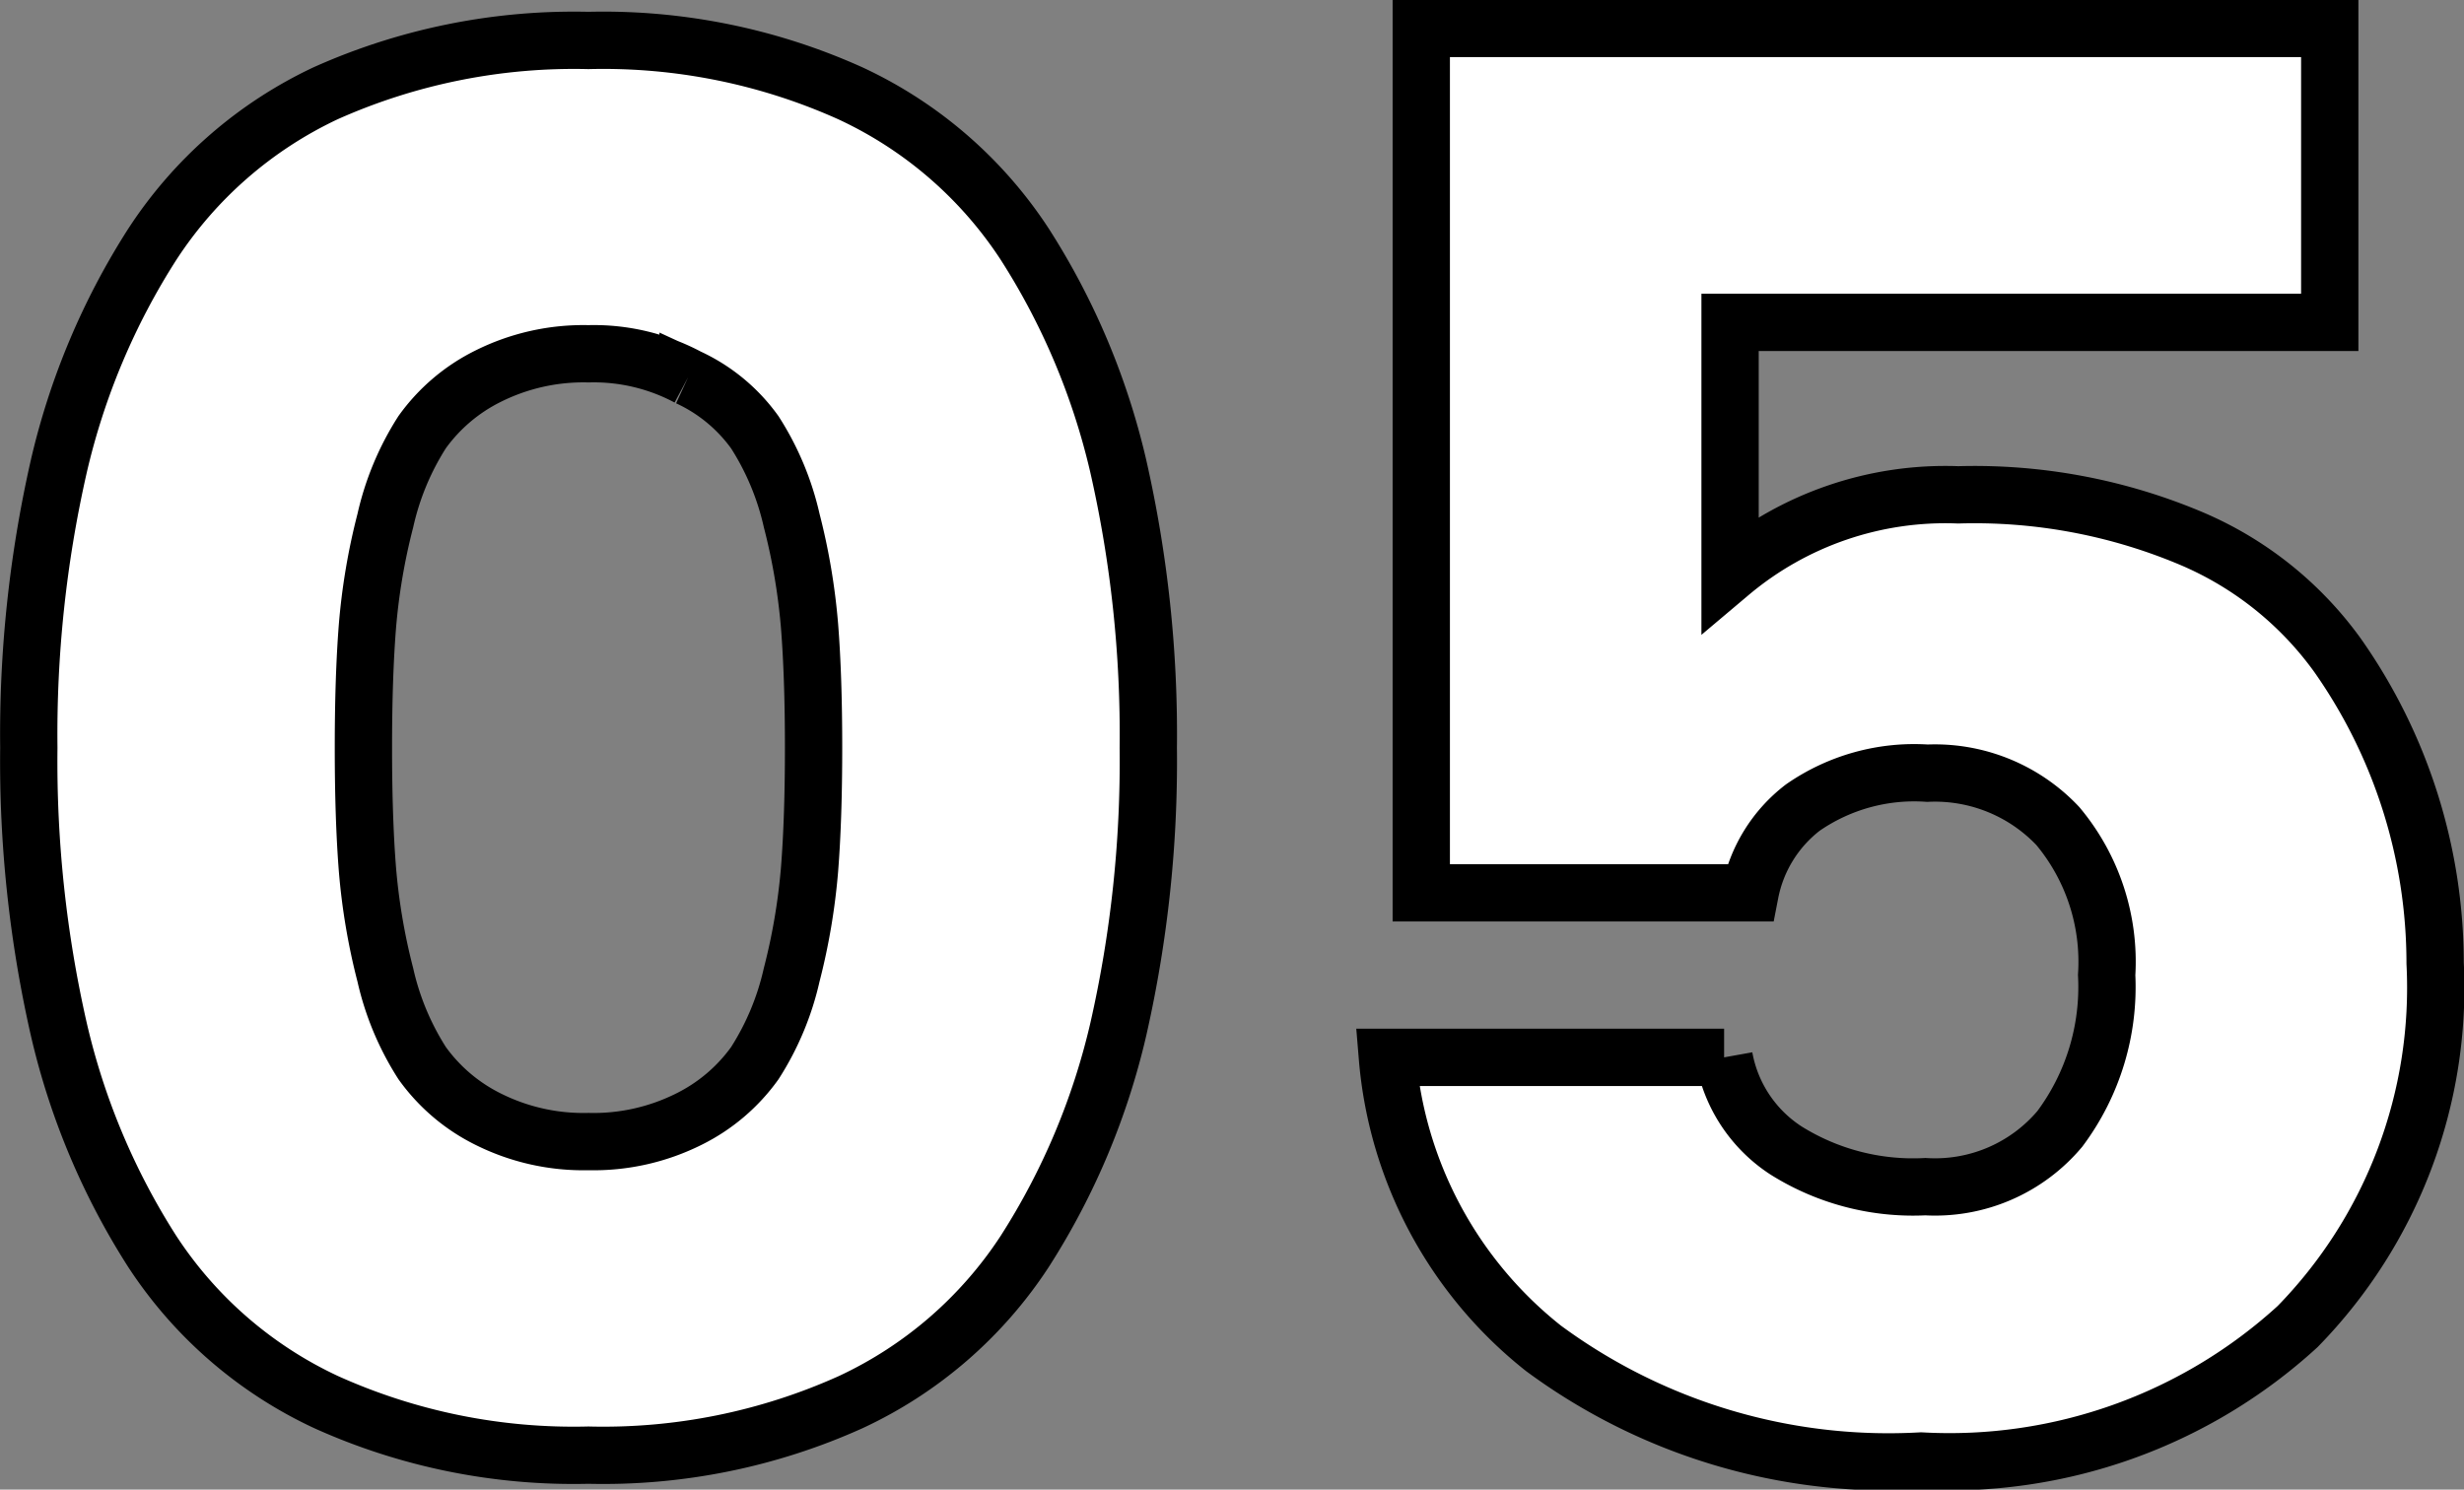
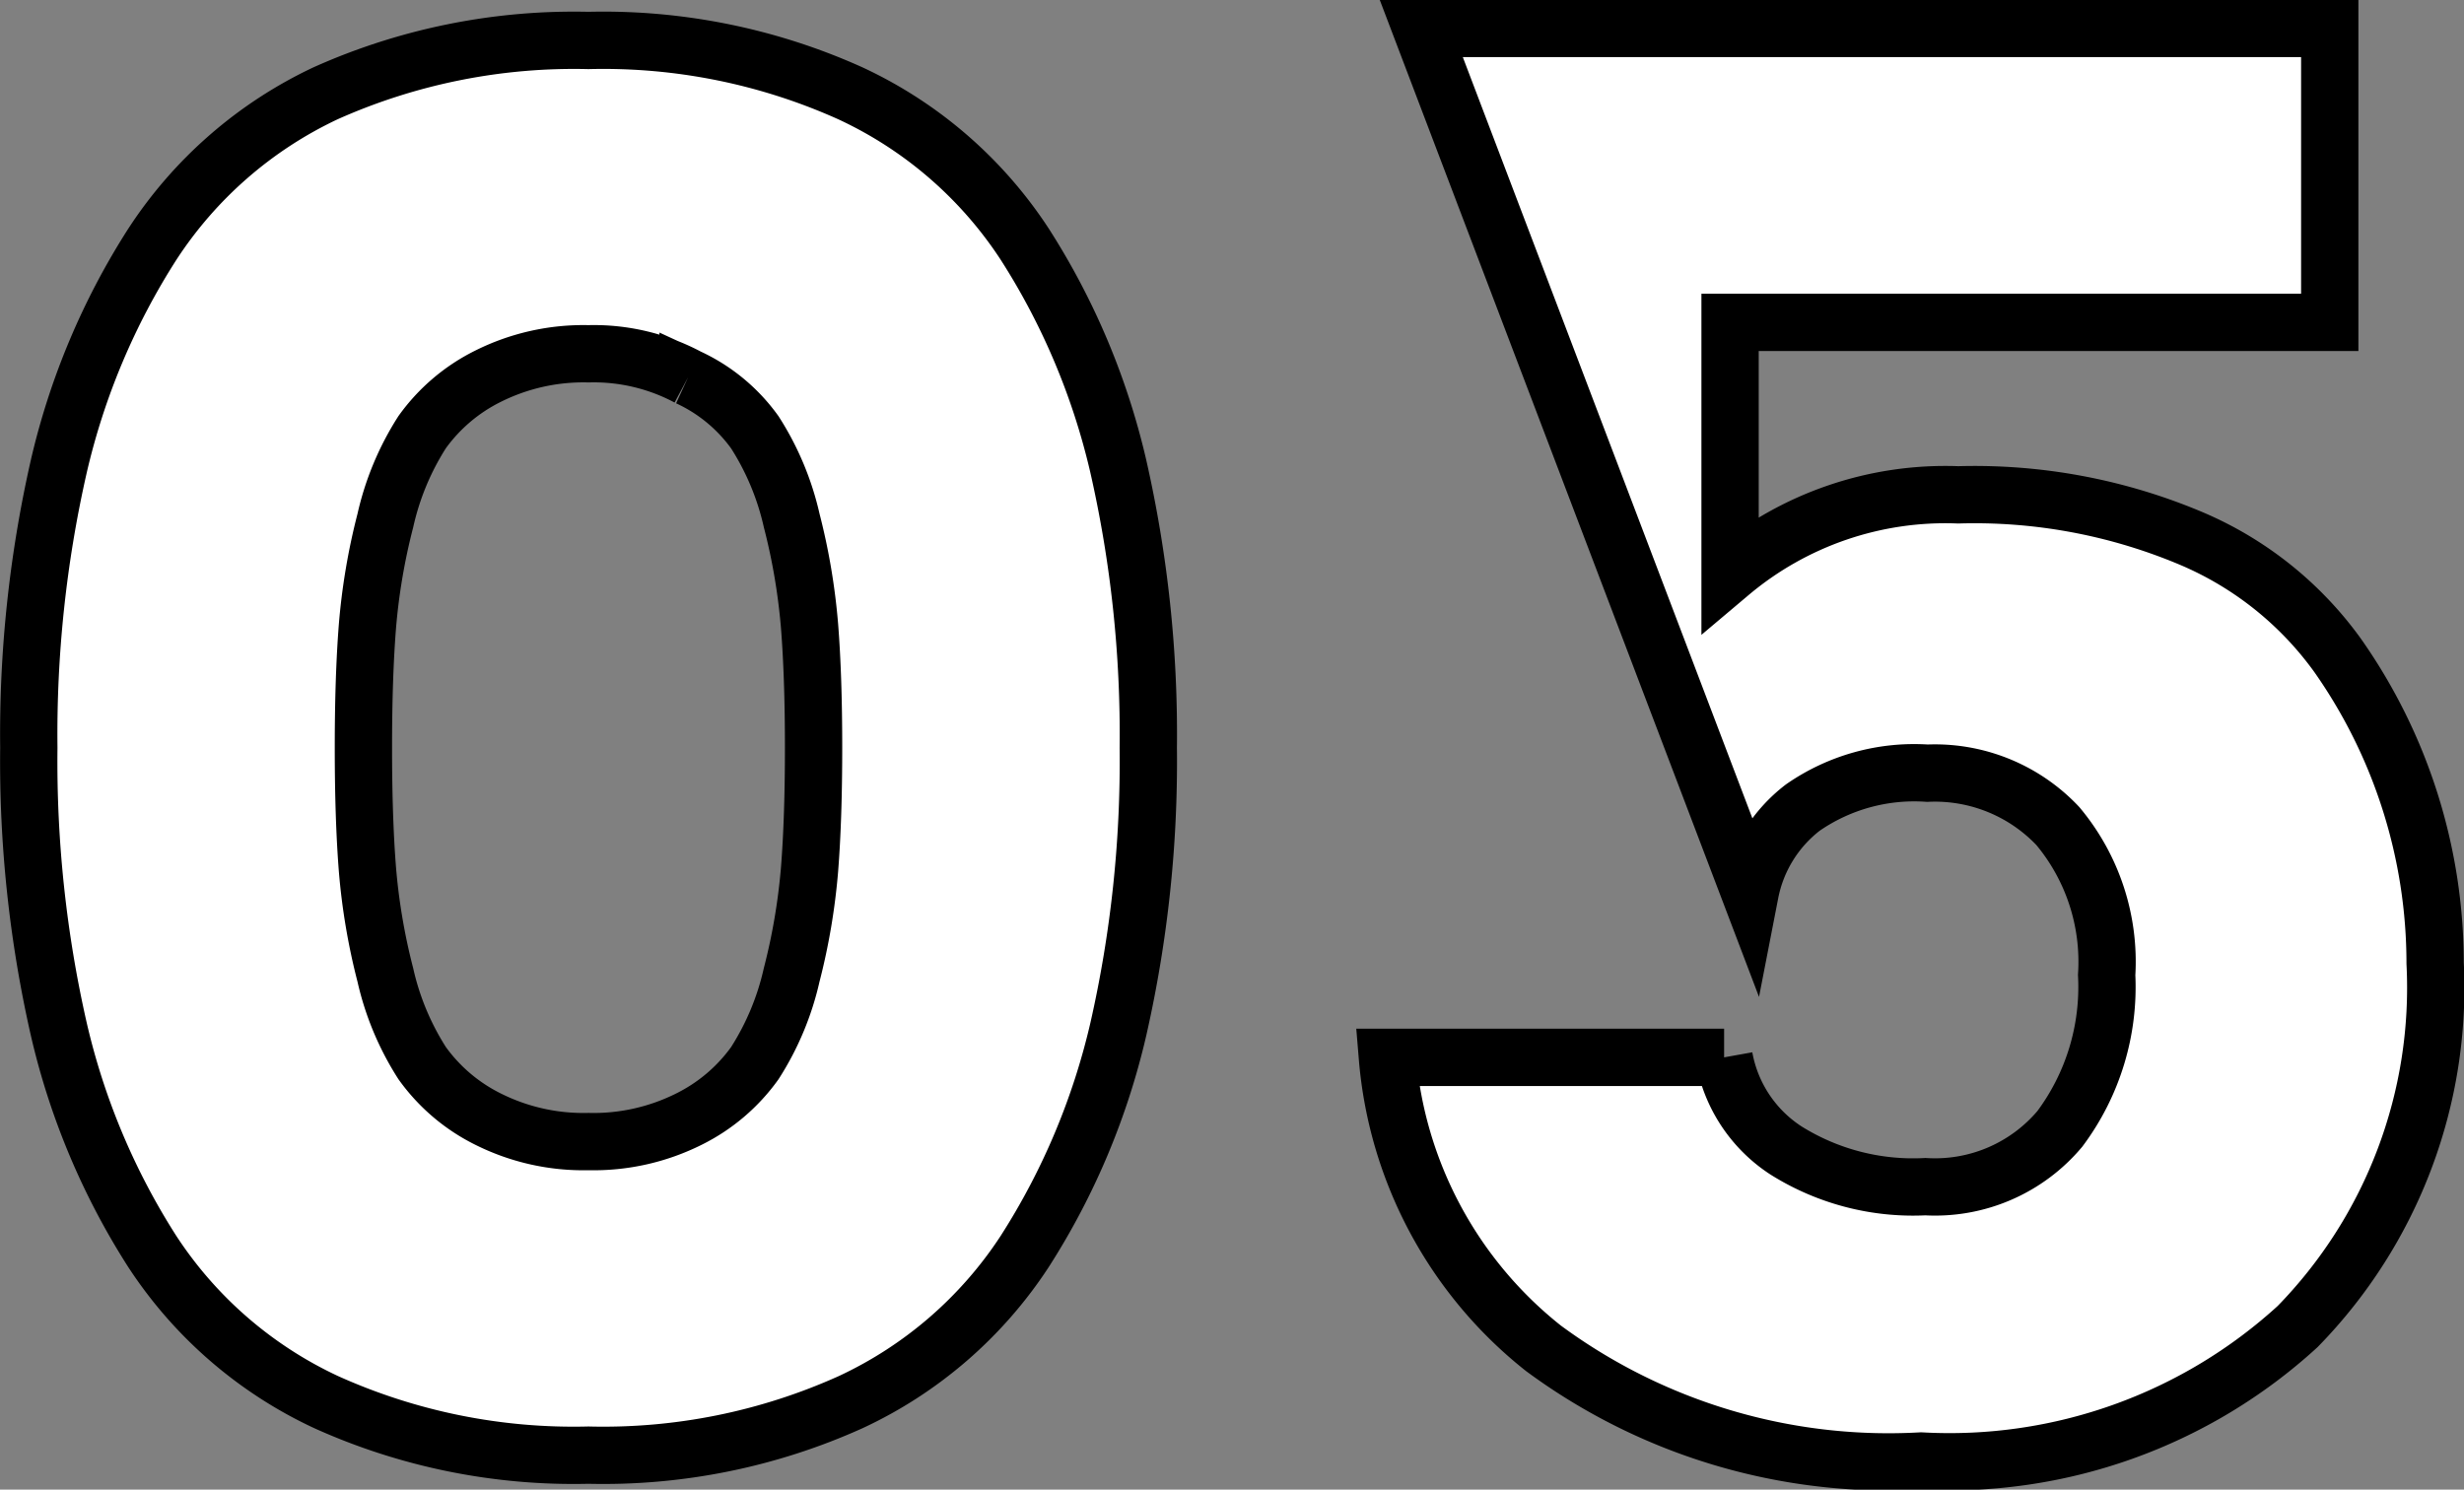
<svg xmlns="http://www.w3.org/2000/svg" width="43" height="26">
  <rect width="100%" height="100%" fill="#808080" stroke="none" />
-   <path data-name="Path 106942" d="M5.68 1.629a10.613 10.613 0 014.589-.923 10.5 10.5 0 014.572.923 7.307 7.307 0 013.042 2.633 12.336 12.336 0 011.634 3.882 21.079 21.079 0 01.522 4.908 21.079 21.079 0 01-.522 4.908 12.336 12.336 0 01-1.634 3.882 7.307 7.307 0 01-3.042 2.633 10.5 10.5 0 01-4.572.923 10.5 10.5 0 01-4.572-.923 7.307 7.307 0 01-3.041-2.634 12.336 12.336 0 01-1.631-3.882 21.079 21.079 0 01-.522-4.908 21.079 21.079 0 01.522-4.907 12.336 12.336 0 011.634-3.882A7.33 7.33 0 015.68 1.629zm6.328 4.956a3.493 3.493 0 00-1.738-.41 3.72 3.72 0 00-1.756.393 3.115 3.115 0 00-1.147.975 4.808 4.808 0 00-.642 1.542 10.979 10.979 0 00-.313 1.847q-.07.889-.07 2.12t.07 2.12a10.979 10.979 0 00.313 1.846 4.808 4.808 0 00.643 1.539 3.115 3.115 0 001.147.975 3.72 3.72 0 001.756.393 3.72 3.72 0 001.754-.393 3.115 3.115 0 001.147-.975 4.808 4.808 0 00.643-1.539 10.979 10.979 0 00.313-1.847q.07-.889.07-2.12t-.07-2.12a10.979 10.979 0 00-.312-1.846 4.808 4.808 0 00-.643-1.539 2.954 2.954 0 00-1.165-.961zM24.803.497h15.854v5.13H30.192v4.378a5.828 5.828 0 013.981-1.368 9.723 9.723 0 014.085.769 6.062 6.062 0 012.538 2.035 9.346 9.346 0 011.7 5.369 8.46 8.46 0 01-2.4 6.344 9 9 0 01-6.571 2.346 10.141 10.141 0 01-6.589-1.966 7.239 7.239 0 01-2.724-5.079h5.876a2.454 2.454 0 001.078 1.624 4.173 4.173 0 002.434.633 2.845 2.845 0 002.347-1.009 4.138 4.138 0 00.817-2.685 3.692 3.692 0 00-.852-2.6 2.949 2.949 0 00-2.277-.923 3.412 3.412 0 00-2.173.6 2.469 2.469 0 00-.921 1.488h-5.738z" fill="#fff" stroke="#000" />
+   <path data-name="Path 106942" d="M5.68 1.629a10.613 10.613 0 014.589-.923 10.5 10.5 0 014.572.923 7.307 7.307 0 013.042 2.633 12.336 12.336 0 011.634 3.882 21.079 21.079 0 01.522 4.908 21.079 21.079 0 01-.522 4.908 12.336 12.336 0 01-1.634 3.882 7.307 7.307 0 01-3.042 2.633 10.5 10.5 0 01-4.572.923 10.5 10.5 0 01-4.572-.923 7.307 7.307 0 01-3.041-2.634 12.336 12.336 0 01-1.631-3.882 21.079 21.079 0 01-.522-4.908 21.079 21.079 0 01.522-4.907 12.336 12.336 0 011.634-3.882A7.33 7.33 0 015.68 1.629zm6.328 4.956a3.493 3.493 0 00-1.738-.41 3.72 3.72 0 00-1.756.393 3.115 3.115 0 00-1.147.975 4.808 4.808 0 00-.642 1.542 10.979 10.979 0 00-.313 1.847q-.07.889-.07 2.12t.07 2.12a10.979 10.979 0 00.313 1.846 4.808 4.808 0 00.643 1.539 3.115 3.115 0 001.147.975 3.72 3.72 0 001.756.393 3.72 3.72 0 001.754-.393 3.115 3.115 0 001.147-.975 4.808 4.808 0 00.643-1.539 10.979 10.979 0 00.313-1.847q.07-.889.07-2.12t-.07-2.12a10.979 10.979 0 00-.312-1.846 4.808 4.808 0 00-.643-1.539 2.954 2.954 0 00-1.165-.961zM24.803.497h15.854v5.13H30.192v4.378a5.828 5.828 0 013.981-1.368 9.723 9.723 0 014.085.769 6.062 6.062 0 012.538 2.035 9.346 9.346 0 011.7 5.369 8.46 8.46 0 01-2.4 6.344 9 9 0 01-6.571 2.346 10.141 10.141 0 01-6.589-1.966 7.239 7.239 0 01-2.724-5.079h5.876a2.454 2.454 0 001.078 1.624 4.173 4.173 0 002.434.633 2.845 2.845 0 002.347-1.009 4.138 4.138 0 00.817-2.685 3.692 3.692 0 00-.852-2.6 2.949 2.949 0 00-2.277-.923 3.412 3.412 0 00-2.173.6 2.469 2.469 0 00-.921 1.488z" fill="#fff" stroke="#000" />
</svg>